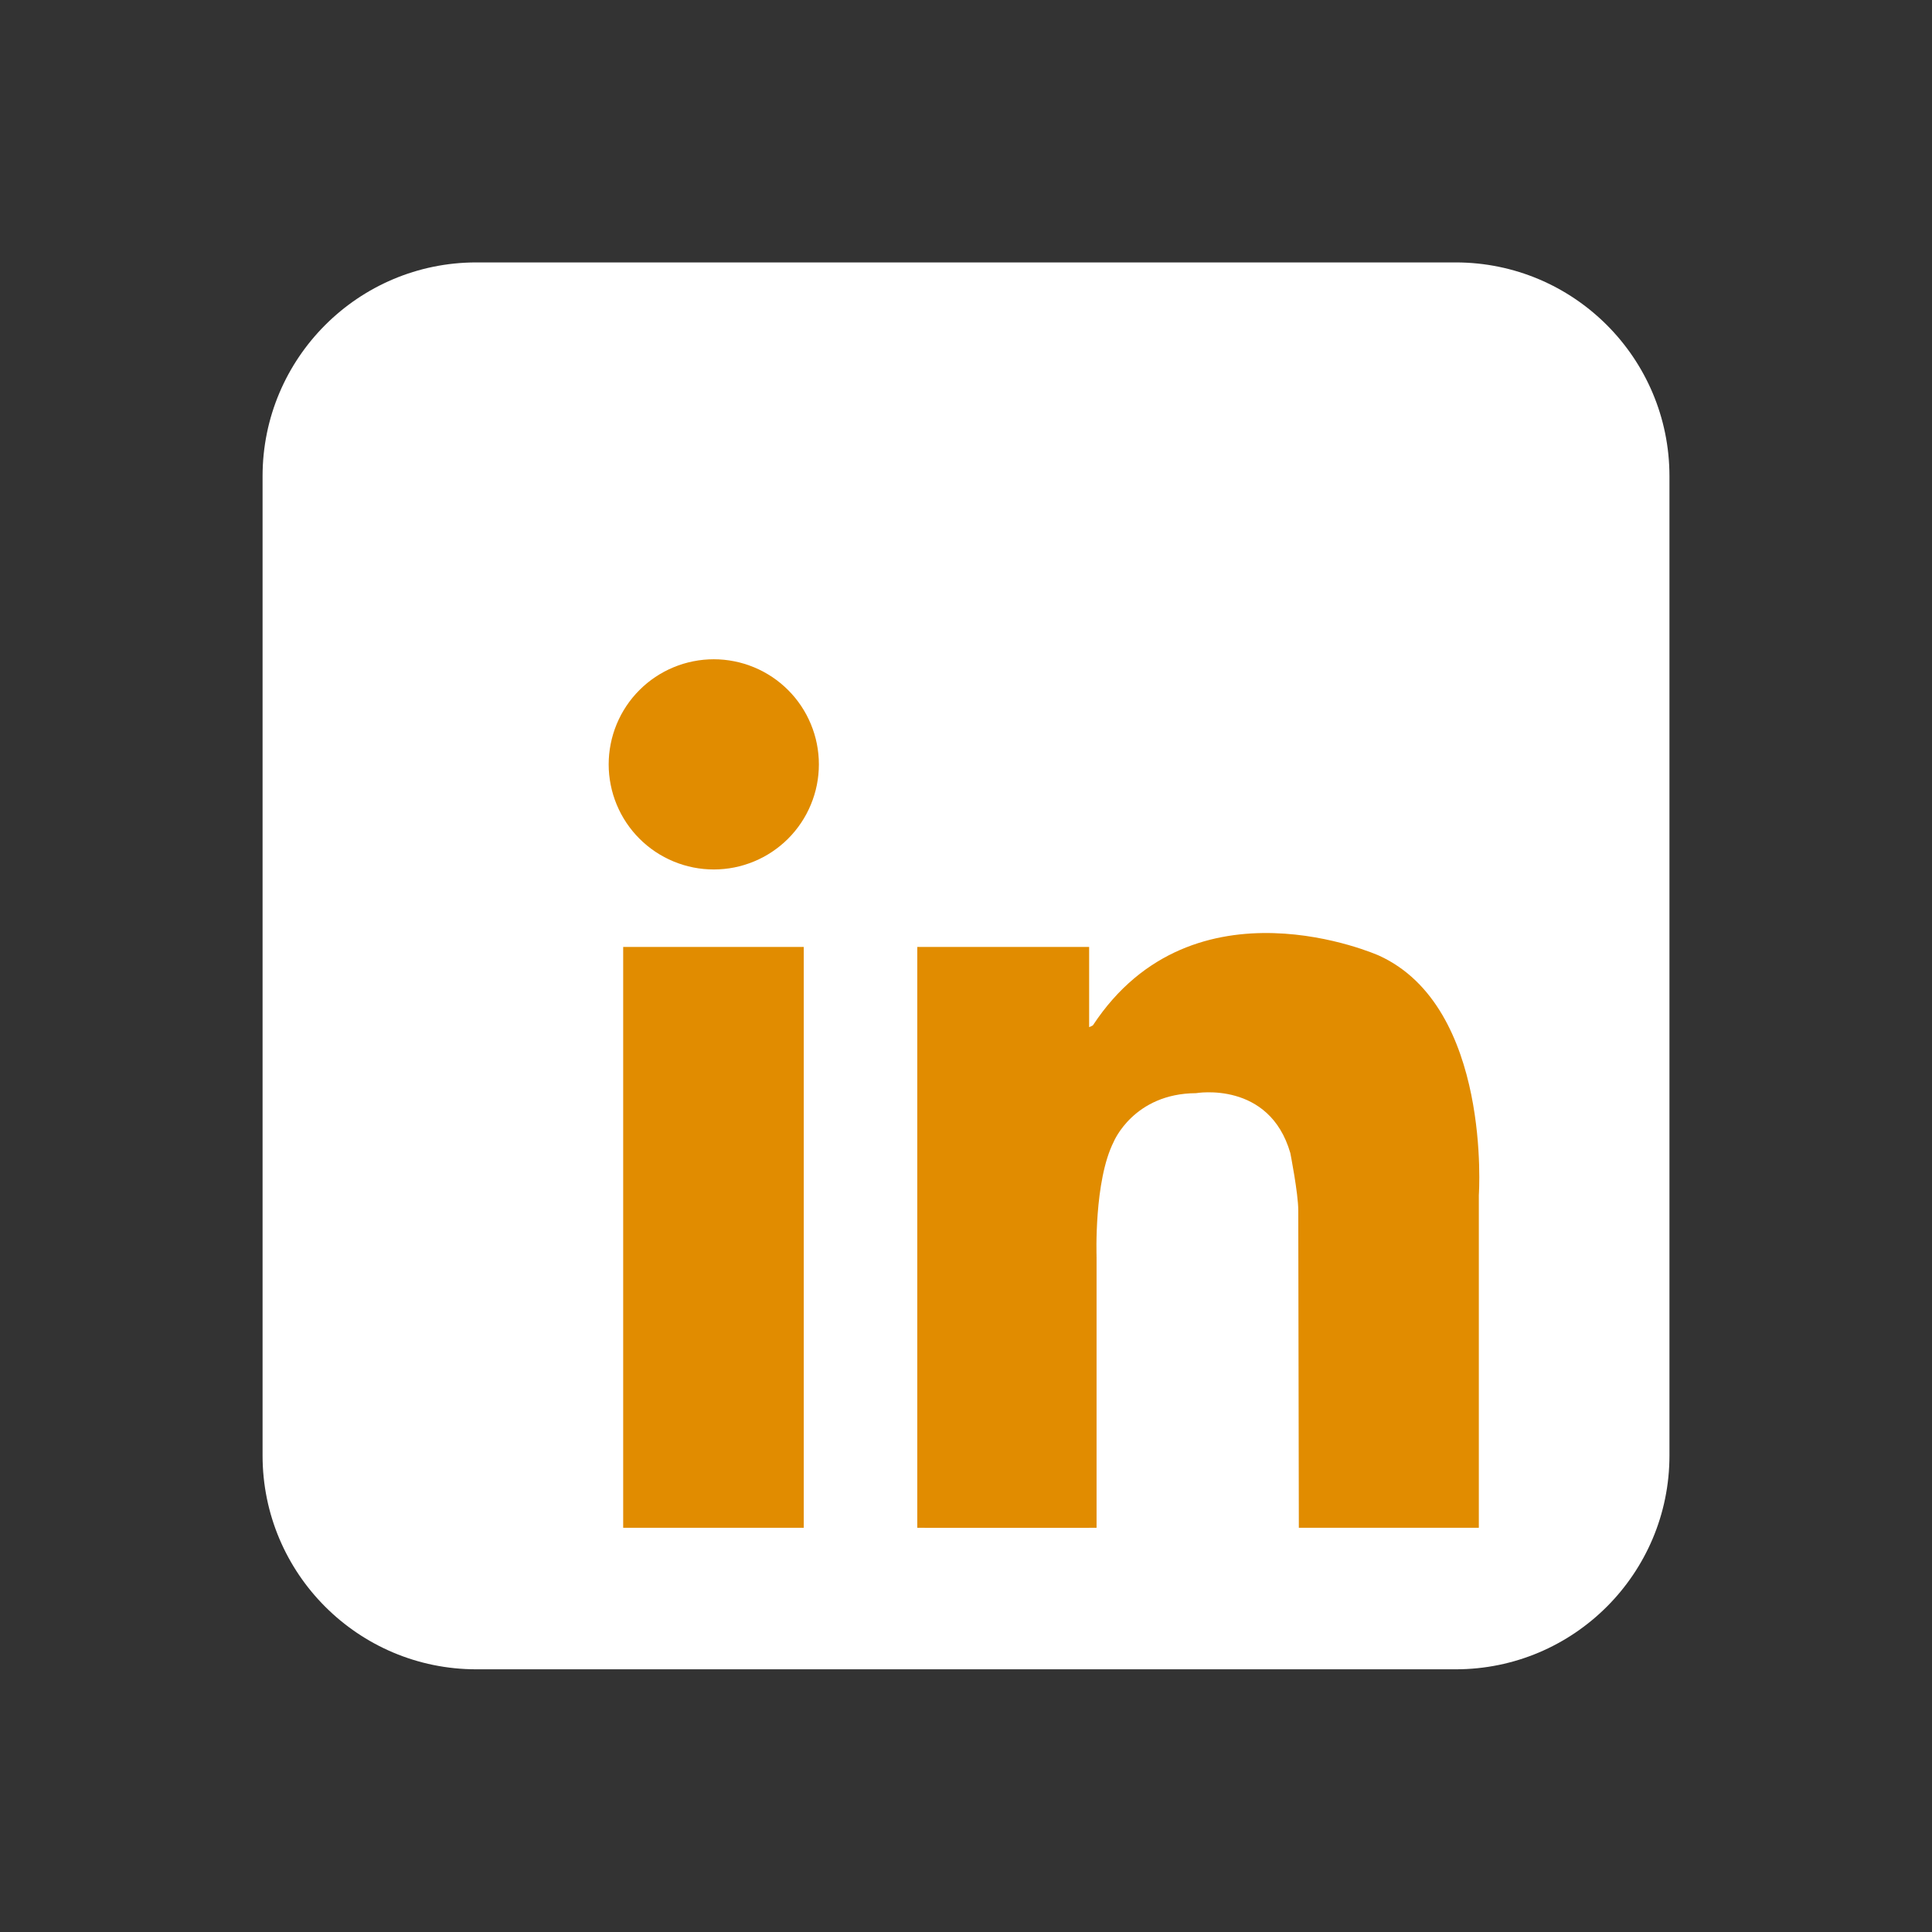
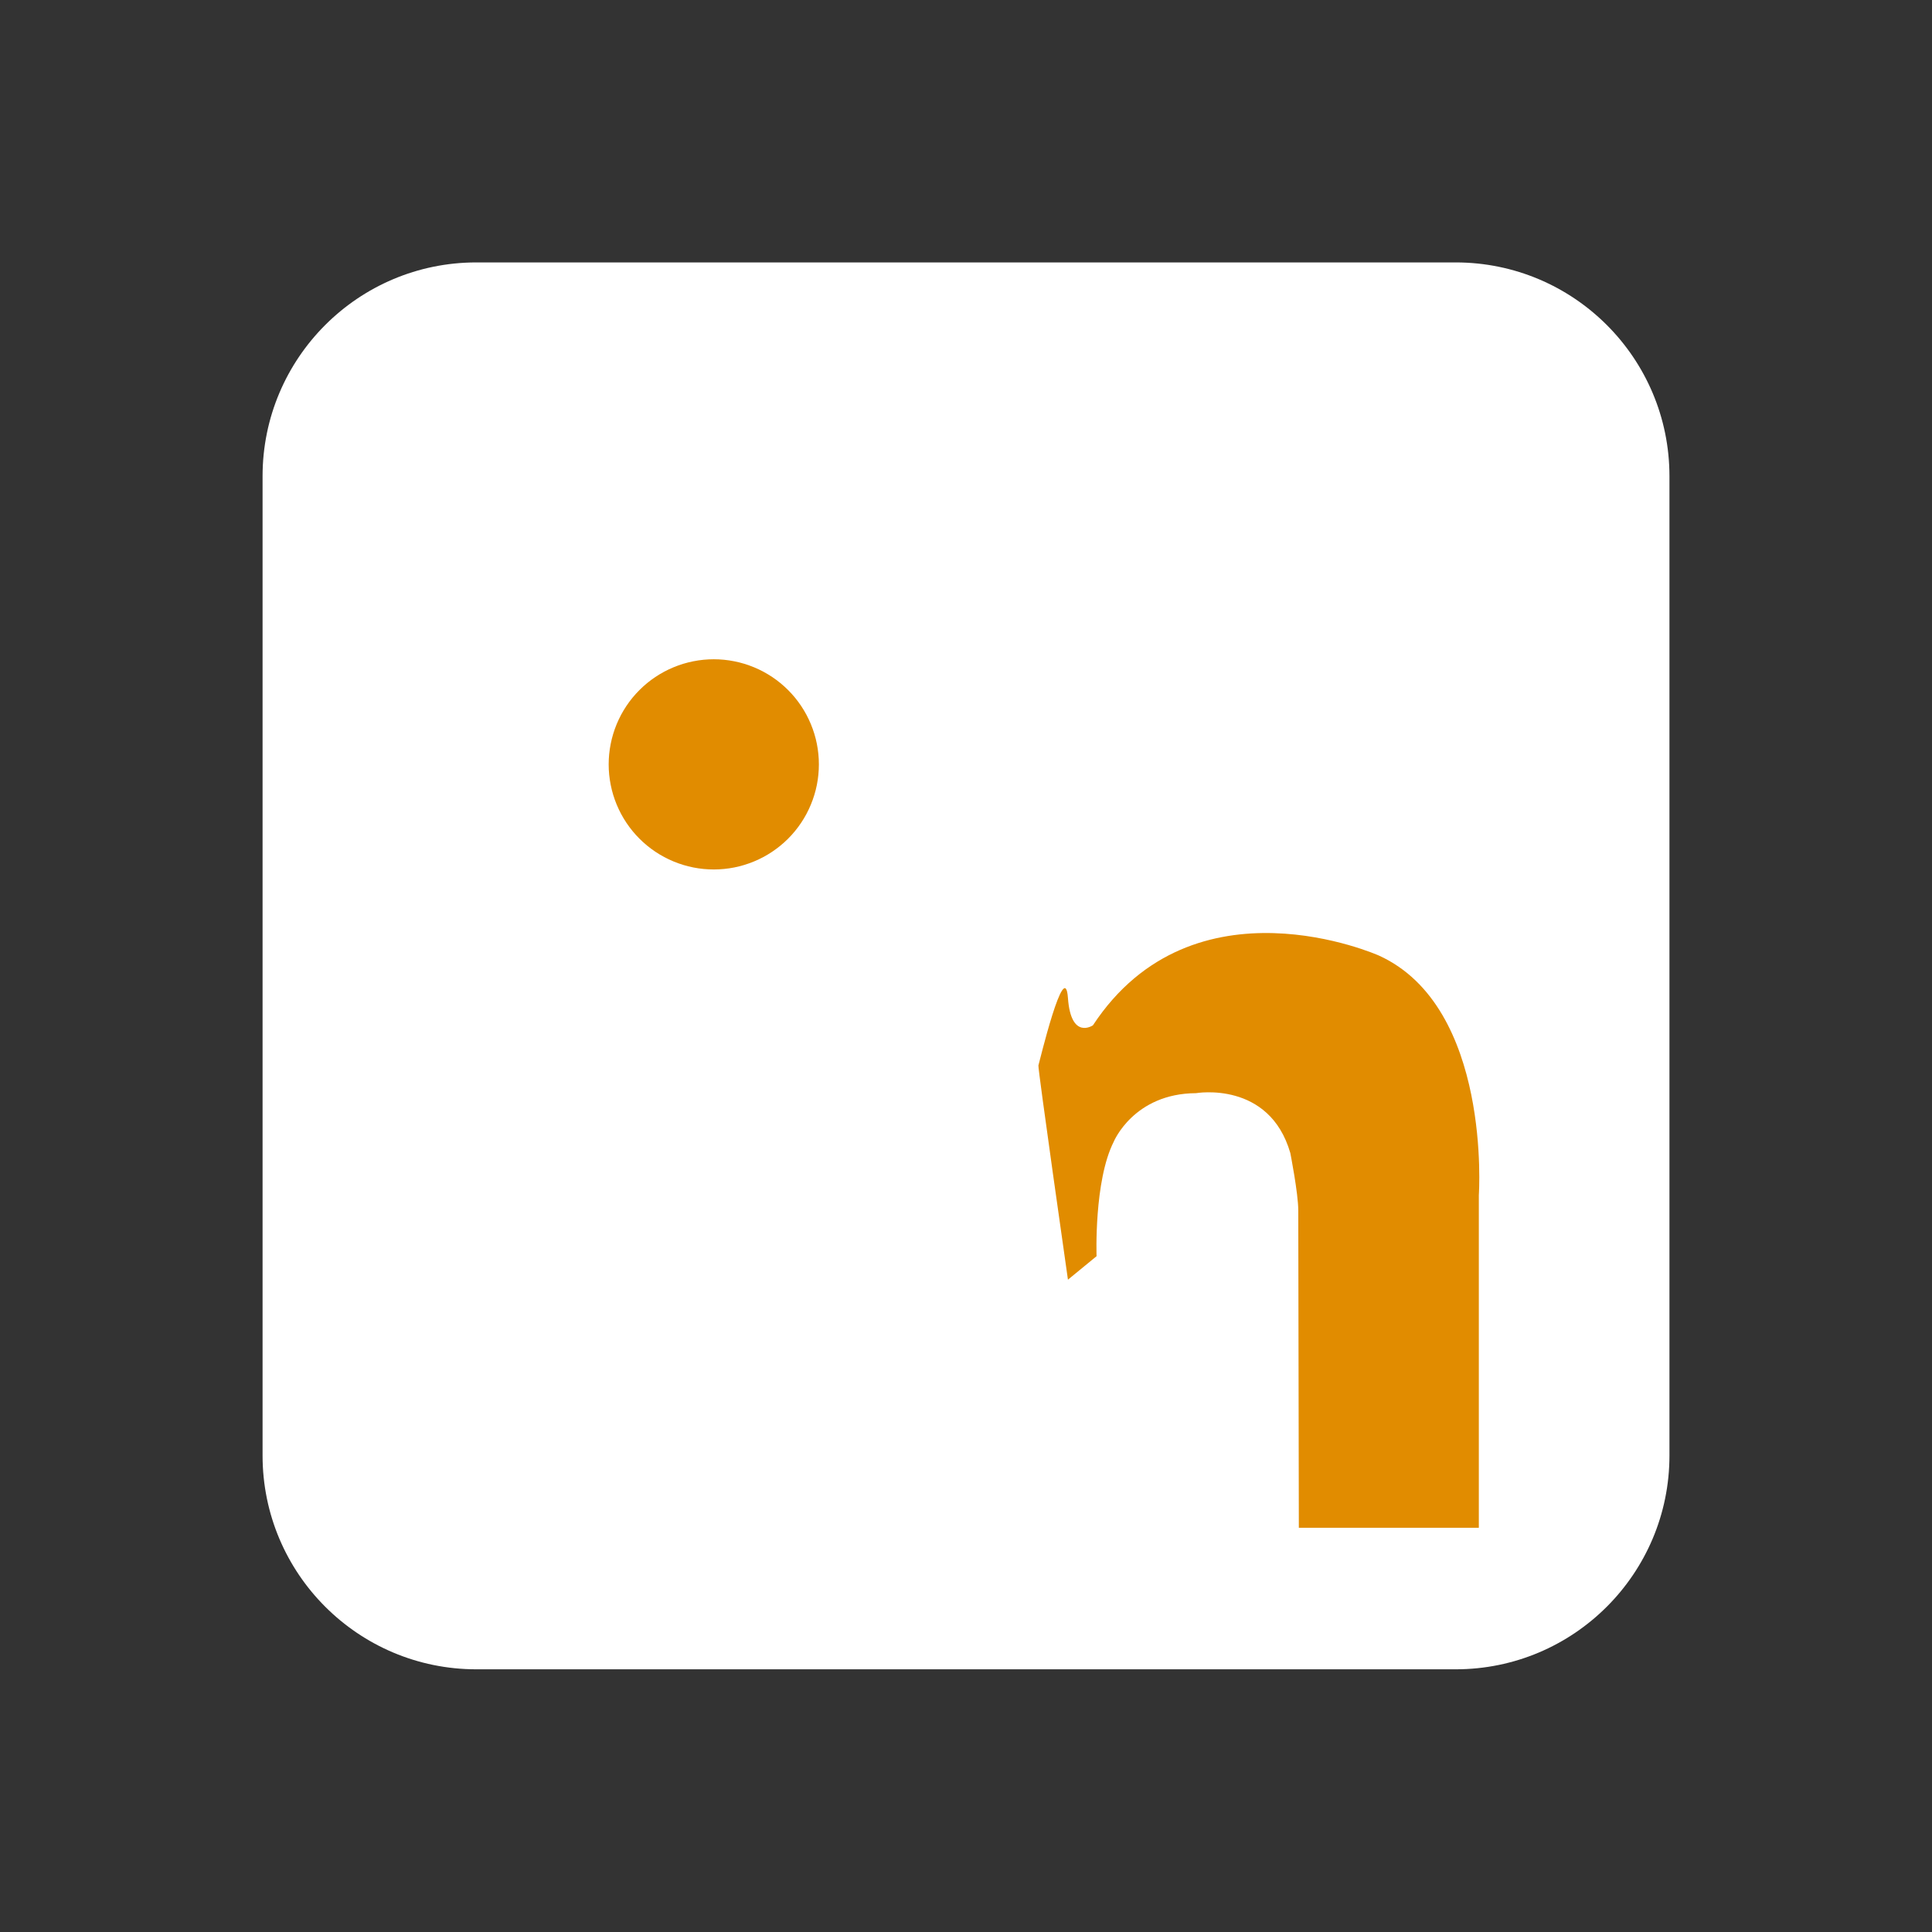
<svg xmlns="http://www.w3.org/2000/svg" width="480" zoomAndPan="magnify" viewBox="0 0 360 360" height="480" preserveAspectRatio="xMidYMid meet" version="1.0">
  <rect x="0" y="0" width="360" height="360" fill="#333333" stroke="none" />
  <defs>
    <clipPath id="bad21e31bc">
      <path d="M 48.918 48.918 L 311.414 48.918 L 311.414 311.414 L 48.918 311.414 Z M 48.918 48.918 " clip-rule="nonzero" />
    </clipPath>
  </defs>
  <g clip-path="url(#bad21e31bc)">
    <path fill="#ffffff" d="M 311.078 271.215 C 311.078 293.215 293.242 311.051 271.238 311.051 L 88.762 311.051 C 66.758 311.051 48.926 293.215 48.926 271.215 L 48.926 88.734 C 48.926 66.734 66.762 48.898 88.762 48.898 L 271.238 48.898 C 293.242 48.898 311.078 66.734 311.078 88.734 Z M 311.078 271.215 " fill-opacity="1" fill-rule="nonzero" />
  </g>
  <path fill="#e18c00" d="M 152.586 142.43 C 152.586 143.07 152.555 143.711 152.492 144.348 C 152.43 144.984 152.336 145.621 152.211 146.25 C 152.086 146.879 151.93 147.5 151.742 148.113 C 151.555 148.727 151.34 149.328 151.094 149.922 C 150.848 150.516 150.574 151.094 150.273 151.66 C 149.973 152.227 149.641 152.773 149.285 153.309 C 148.93 153.84 148.547 154.355 148.141 154.852 C 147.734 155.348 147.305 155.82 146.852 156.277 C 146.395 156.73 145.922 157.16 145.426 157.566 C 144.93 157.973 144.414 158.355 143.883 158.711 C 143.348 159.066 142.801 159.398 142.234 159.699 C 141.668 160 141.09 160.277 140.496 160.52 C 139.902 160.766 139.301 160.98 138.688 161.168 C 138.074 161.355 137.453 161.512 136.824 161.637 C 136.195 161.762 135.559 161.855 134.922 161.918 C 134.285 161.98 133.645 162.012 133.004 162.012 C 132.359 162.012 131.723 161.98 131.082 161.918 C 130.445 161.855 129.812 161.762 129.184 161.637 C 128.551 161.512 127.93 161.355 127.316 161.168 C 126.703 160.98 126.102 160.766 125.508 160.52 C 124.914 160.277 124.336 160 123.77 159.699 C 123.203 159.398 122.656 159.066 122.121 158.711 C 121.59 158.355 121.074 157.973 120.578 157.566 C 120.082 157.16 119.609 156.73 119.156 156.277 C 118.699 155.82 118.27 155.348 117.863 154.852 C 117.457 154.355 117.074 153.84 116.719 153.309 C 116.363 152.773 116.035 152.227 115.73 151.66 C 115.43 151.094 115.156 150.516 114.91 149.922 C 114.664 149.328 114.449 148.727 114.262 148.113 C 114.074 147.5 113.922 146.879 113.797 146.25 C 113.672 145.621 113.574 144.984 113.512 144.348 C 113.449 143.711 113.418 143.07 113.418 142.43 C 113.418 141.785 113.449 141.148 113.512 140.508 C 113.574 139.871 113.672 139.238 113.797 138.609 C 113.922 137.977 114.074 137.355 114.262 136.742 C 114.449 136.129 114.664 135.527 114.91 134.934 C 115.156 134.34 115.43 133.762 115.73 133.195 C 116.035 132.633 116.363 132.082 116.719 131.547 C 117.074 131.016 117.457 130.5 117.863 130.004 C 118.27 129.508 118.699 129.035 119.156 128.582 C 119.609 128.129 120.082 127.695 120.578 127.289 C 121.074 126.883 121.59 126.5 122.121 126.145 C 122.656 125.789 123.203 125.461 123.77 125.156 C 124.336 124.855 124.914 124.582 125.508 124.336 C 126.102 124.09 126.703 123.875 127.316 123.688 C 127.93 123.5 128.551 123.348 129.184 123.223 C 129.812 123.098 130.445 123 131.082 122.938 C 131.723 122.875 132.359 122.844 133.004 122.844 C 133.645 122.844 134.285 122.875 134.922 122.938 C 135.559 123 136.195 123.098 136.824 123.223 C 137.453 123.348 138.074 123.5 138.688 123.688 C 139.301 123.875 139.902 124.09 140.496 124.336 C 141.09 124.582 141.668 124.855 142.234 125.156 C 142.801 125.461 143.348 125.789 143.883 126.145 C 144.414 126.5 144.93 126.883 145.426 127.289 C 145.922 127.695 146.395 128.129 146.852 128.582 C 147.305 129.035 147.734 129.508 148.141 130.004 C 148.547 130.5 148.93 131.016 149.285 131.547 C 149.641 132.082 149.973 132.633 150.273 133.195 C 150.574 133.762 150.848 134.34 151.094 134.934 C 151.34 135.527 151.555 136.129 151.742 136.742 C 151.93 137.355 152.086 137.977 152.211 138.609 C 152.336 139.238 152.43 139.871 152.492 140.508 C 152.555 141.148 152.586 141.785 152.586 142.43 Z M 152.586 142.43 " fill-opacity="1" fill-rule="nonzero" />
-   <path fill="#e18c00" d="M 116.121 176.449 L 149.766 176.449 L 149.766 284.68 L 116.121 284.68 Z M 116.121 176.449 " fill-opacity="1" fill-rule="nonzero" />
-   <path fill="#e18c00" d="M 170.922 176.449 L 202.945 176.449 L 202.945 284.68 L 170.922 284.68 Z M 170.922 176.449 " fill-opacity="1" fill-rule="nonzero" />
-   <path fill="#e18c00" d="M 172.309 234.074 L 204.328 234.074 L 204.328 284.68 L 172.309 284.68 Z M 172.309 234.074 " fill-opacity="1" fill-rule="nonzero" />
  <path fill="#e18c00" d="M 204.328 234.074 C 204.328 234.074 203.828 220.035 207.531 212.738 C 207.531 212.738 211.234 203.75 222.871 203.695 C 222.871 203.695 236.52 201.312 240.434 214.855 C 240.434 214.855 241.914 222.367 241.914 225.539 C 241.914 228.715 242.02 284.68 242.02 284.68 L 275.559 284.68 L 275.559 222.684 C 275.559 222.684 277.992 187.664 256.973 178.07 C 256.973 178.07 222.41 162.555 203.652 191.051 C 203.652 191.051 199.562 193.871 198.996 185.969 C 198.43 178.07 193.637 198.102 193.492 198.527 C 193.352 198.949 198.996 238.449 198.996 238.449 Z M 204.328 234.074 " fill-opacity="1" fill-rule="nonzero" />
</svg>